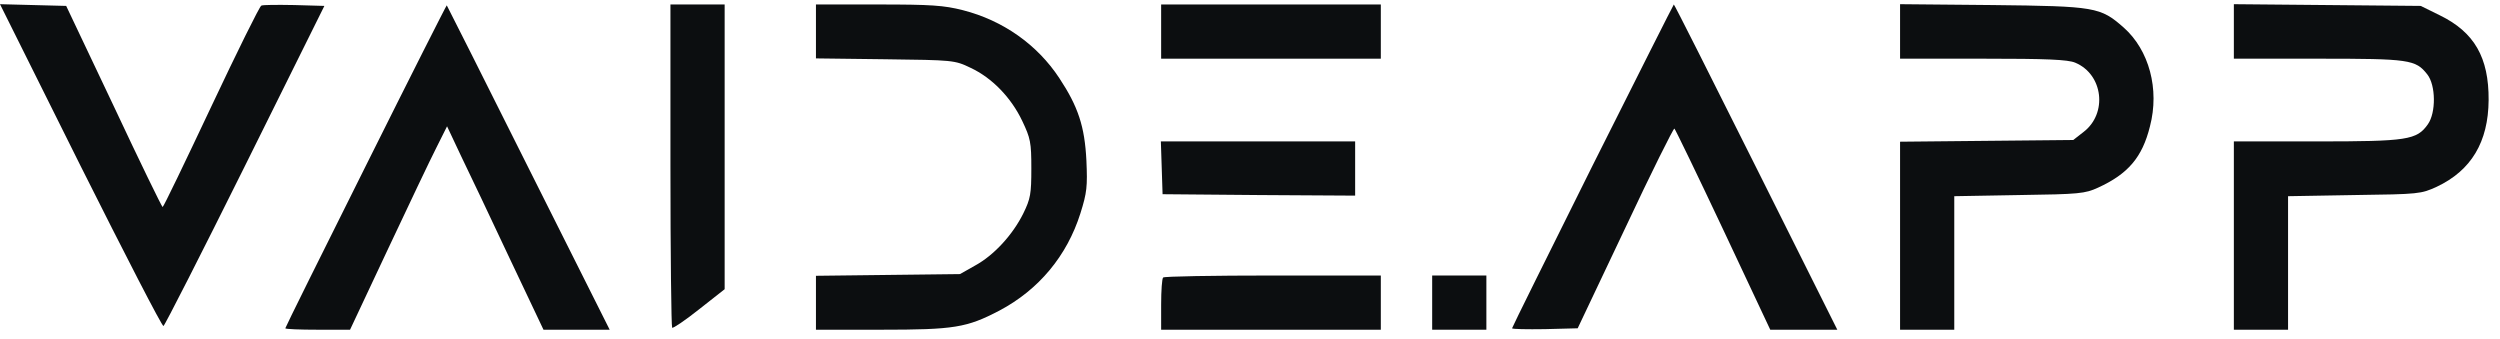
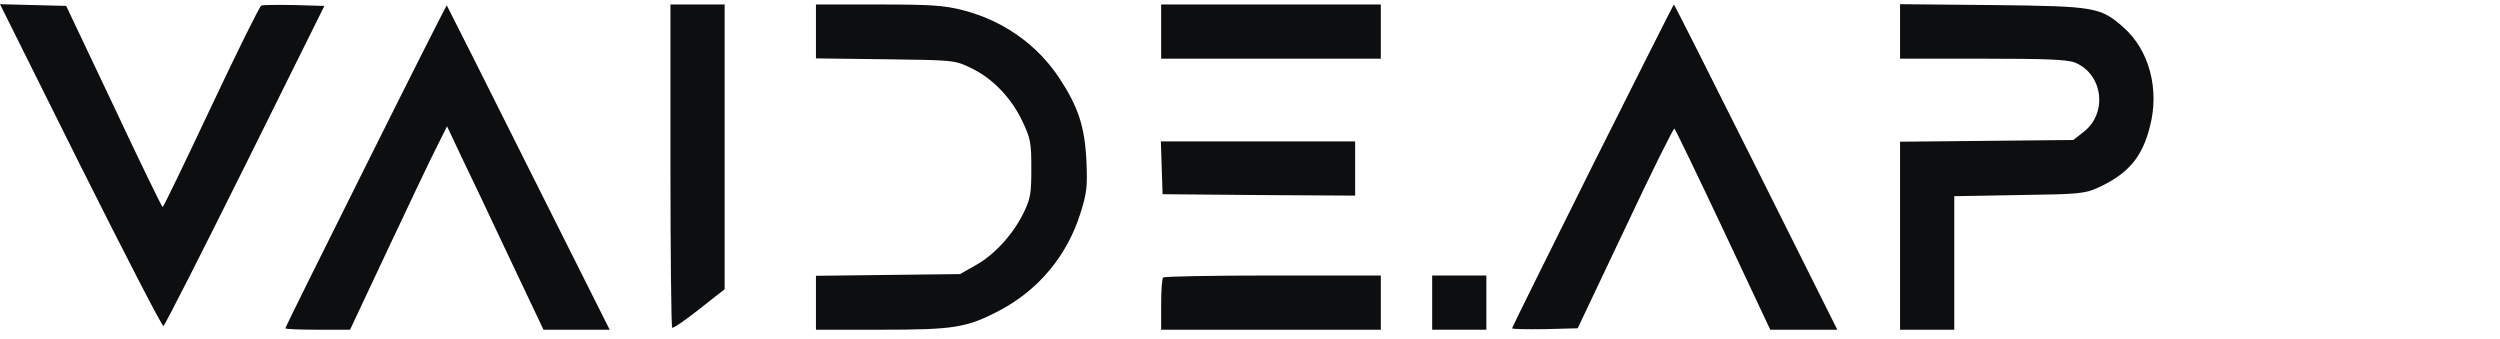
<svg xmlns="http://www.w3.org/2000/svg" width="192" height="26" viewBox="0 0 192 26" fill="none">
  <path d="M6.179 12.724C9.597 19.538 12.445 25.081 12.555 25.037C12.642 25.015 15.469 19.472 18.821 12.724L24.912 0.454L22.612 0.388C21.341 0.366 20.18 0.366 20.07 0.432C19.939 0.476 18.208 3.981 16.214 8.21C14.22 12.439 12.555 15.901 12.489 15.901C12.423 15.879 10.736 12.417 8.742 8.166L5.083 0.454L2.542 0.388L0 0.322L6.179 12.724Z" fill="#0C0E10" />
  <path d="M28.089 12.746C24.693 19.538 21.911 25.147 21.911 25.213C21.911 25.278 23.028 25.322 24.409 25.322H26.884L29.799 19.122C31.398 15.725 33.063 12.22 33.523 11.321L34.334 9.7L35.408 11.979C36.021 13.228 37.686 16.755 39.111 19.779L41.74 25.322H44.281H46.823L40.578 12.877C37.16 6.041 34.334 0.432 34.312 0.41C34.29 0.388 31.486 5.931 28.089 12.746Z" fill="#0C0E10" />
  <path d="M51.49 12.68C51.49 19.472 51.556 25.081 51.621 25.169C51.687 25.235 52.629 24.599 53.703 23.745L55.653 22.211V11.278V0.344H53.571H51.49V12.68Z" fill="#0C0E10" />
  <path d="M62.665 2.404V4.485L67.989 4.551C73.204 4.617 73.313 4.617 74.54 5.208C76.183 5.975 77.651 7.487 78.506 9.284C79.141 10.62 79.207 10.927 79.207 12.943C79.207 14.893 79.141 15.265 78.594 16.383C77.783 18.026 76.337 19.604 74.891 20.392L73.729 21.05L68.208 21.115L62.665 21.181V23.263V25.322H67.66C73.291 25.322 74.233 25.169 76.753 23.854C79.777 22.255 81.946 19.647 82.976 16.383C83.48 14.783 83.523 14.323 83.436 12.329C83.304 9.7 82.8 8.188 81.354 5.997C79.667 3.434 77.038 1.571 73.948 0.782C72.481 0.41 71.516 0.344 67.441 0.344H62.665V2.404Z" fill="#0C0E10" />
  <path d="M89.176 2.426V4.507H97.612H106.047V2.426V0.344H97.612H89.176V2.426Z" fill="#0C0E10" />
  <path d="M122.305 12.724C118.909 19.538 116.126 25.147 116.126 25.213C116.126 25.278 117.266 25.3 118.646 25.278L121.166 25.213L124.825 17.5C126.819 13.249 128.528 9.831 128.594 9.875C128.659 9.919 130.346 13.403 132.34 17.632L135.956 25.322H138.541H141.105L134.86 12.833C131.42 5.953 128.594 0.344 128.55 0.344C128.528 0.344 125.723 5.909 122.305 12.724Z" fill="#0C0E10" />
  <path d="M145.925 2.404V4.507H152.279C157.187 4.507 158.808 4.573 159.378 4.814C161.525 5.712 161.876 8.714 160.013 10.138L159.225 10.752L152.564 10.817L145.925 10.883V18.114V25.322H148.006H150.088V20.195V15.068L155.083 14.98C159.707 14.915 160.123 14.871 161.131 14.411C163.431 13.359 164.527 12.088 165.118 9.7C165.863 6.852 165.053 3.85 163.103 2.119C161.306 0.541 160.955 0.476 153.002 0.388L145.925 0.322V2.404Z" fill="#0C0E10" />
-   <path d="M171.56 2.404V4.507H178.024C185.057 4.507 185.517 4.573 186.415 5.712C187.073 6.545 187.095 8.648 186.459 9.547C185.605 10.752 184.904 10.861 177.914 10.861H171.56V18.092V25.322H173.642H175.723V20.195V15.068L180.828 14.98C185.802 14.915 185.933 14.893 187.138 14.345C189.79 13.096 191.104 10.905 191.126 7.684C191.148 4.42 190.031 2.47 187.38 1.177L185.912 0.454L178.747 0.388L171.56 0.322V2.404Z" fill="#0C0E10" />
  <path d="M89.22 12.877L89.286 14.915L96.692 14.98L104.075 15.024V12.943V10.861H96.626H89.154L89.22 12.877Z" fill="#0C0E10" />
  <path d="M89.33 21.313C89.242 21.378 89.176 22.32 89.176 23.394V25.322H97.612H106.047V23.241V21.159H97.765C93.208 21.159 89.395 21.225 89.33 21.313Z" fill="#0C0E10" />
-   <path d="M109.991 23.241V25.322H112.073H114.154V23.241V21.159H112.073H109.991V23.241Z" fill="#0C0E10" />
+   <path d="M109.991 23.241V25.322H112.073H114.154V23.241V21.159H112.073H109.991Z" fill="#0C0E10" />
</svg>